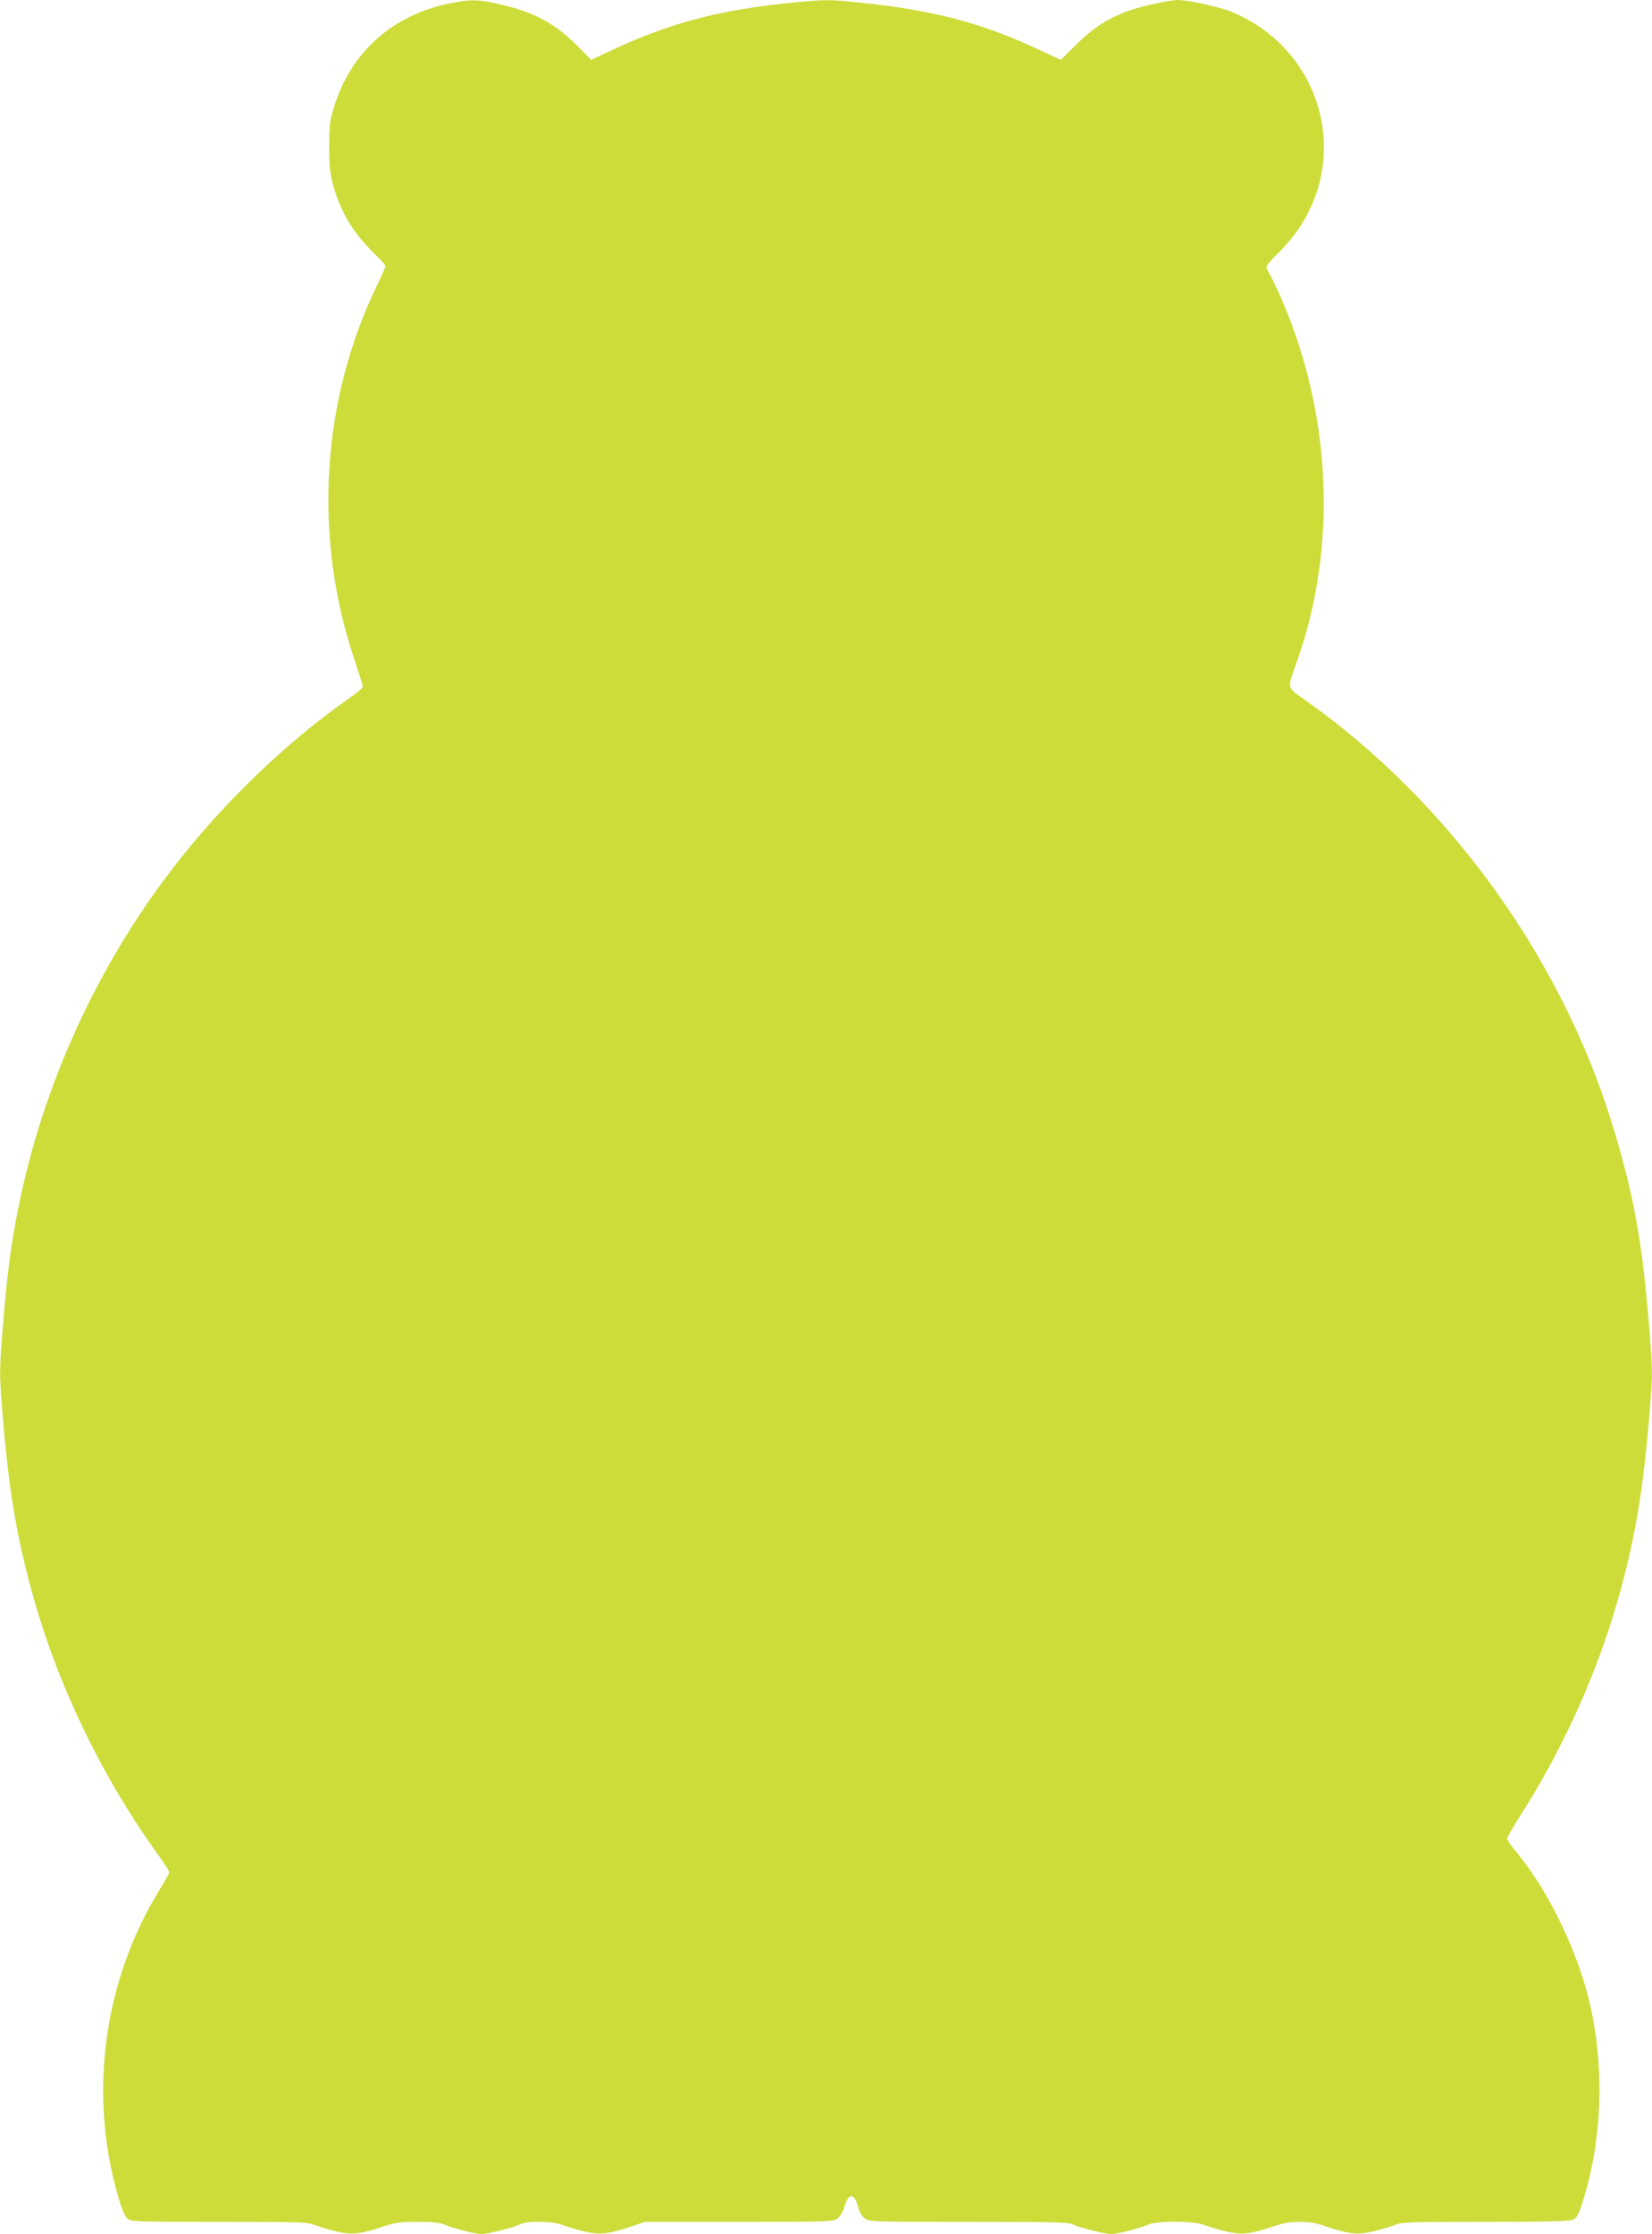
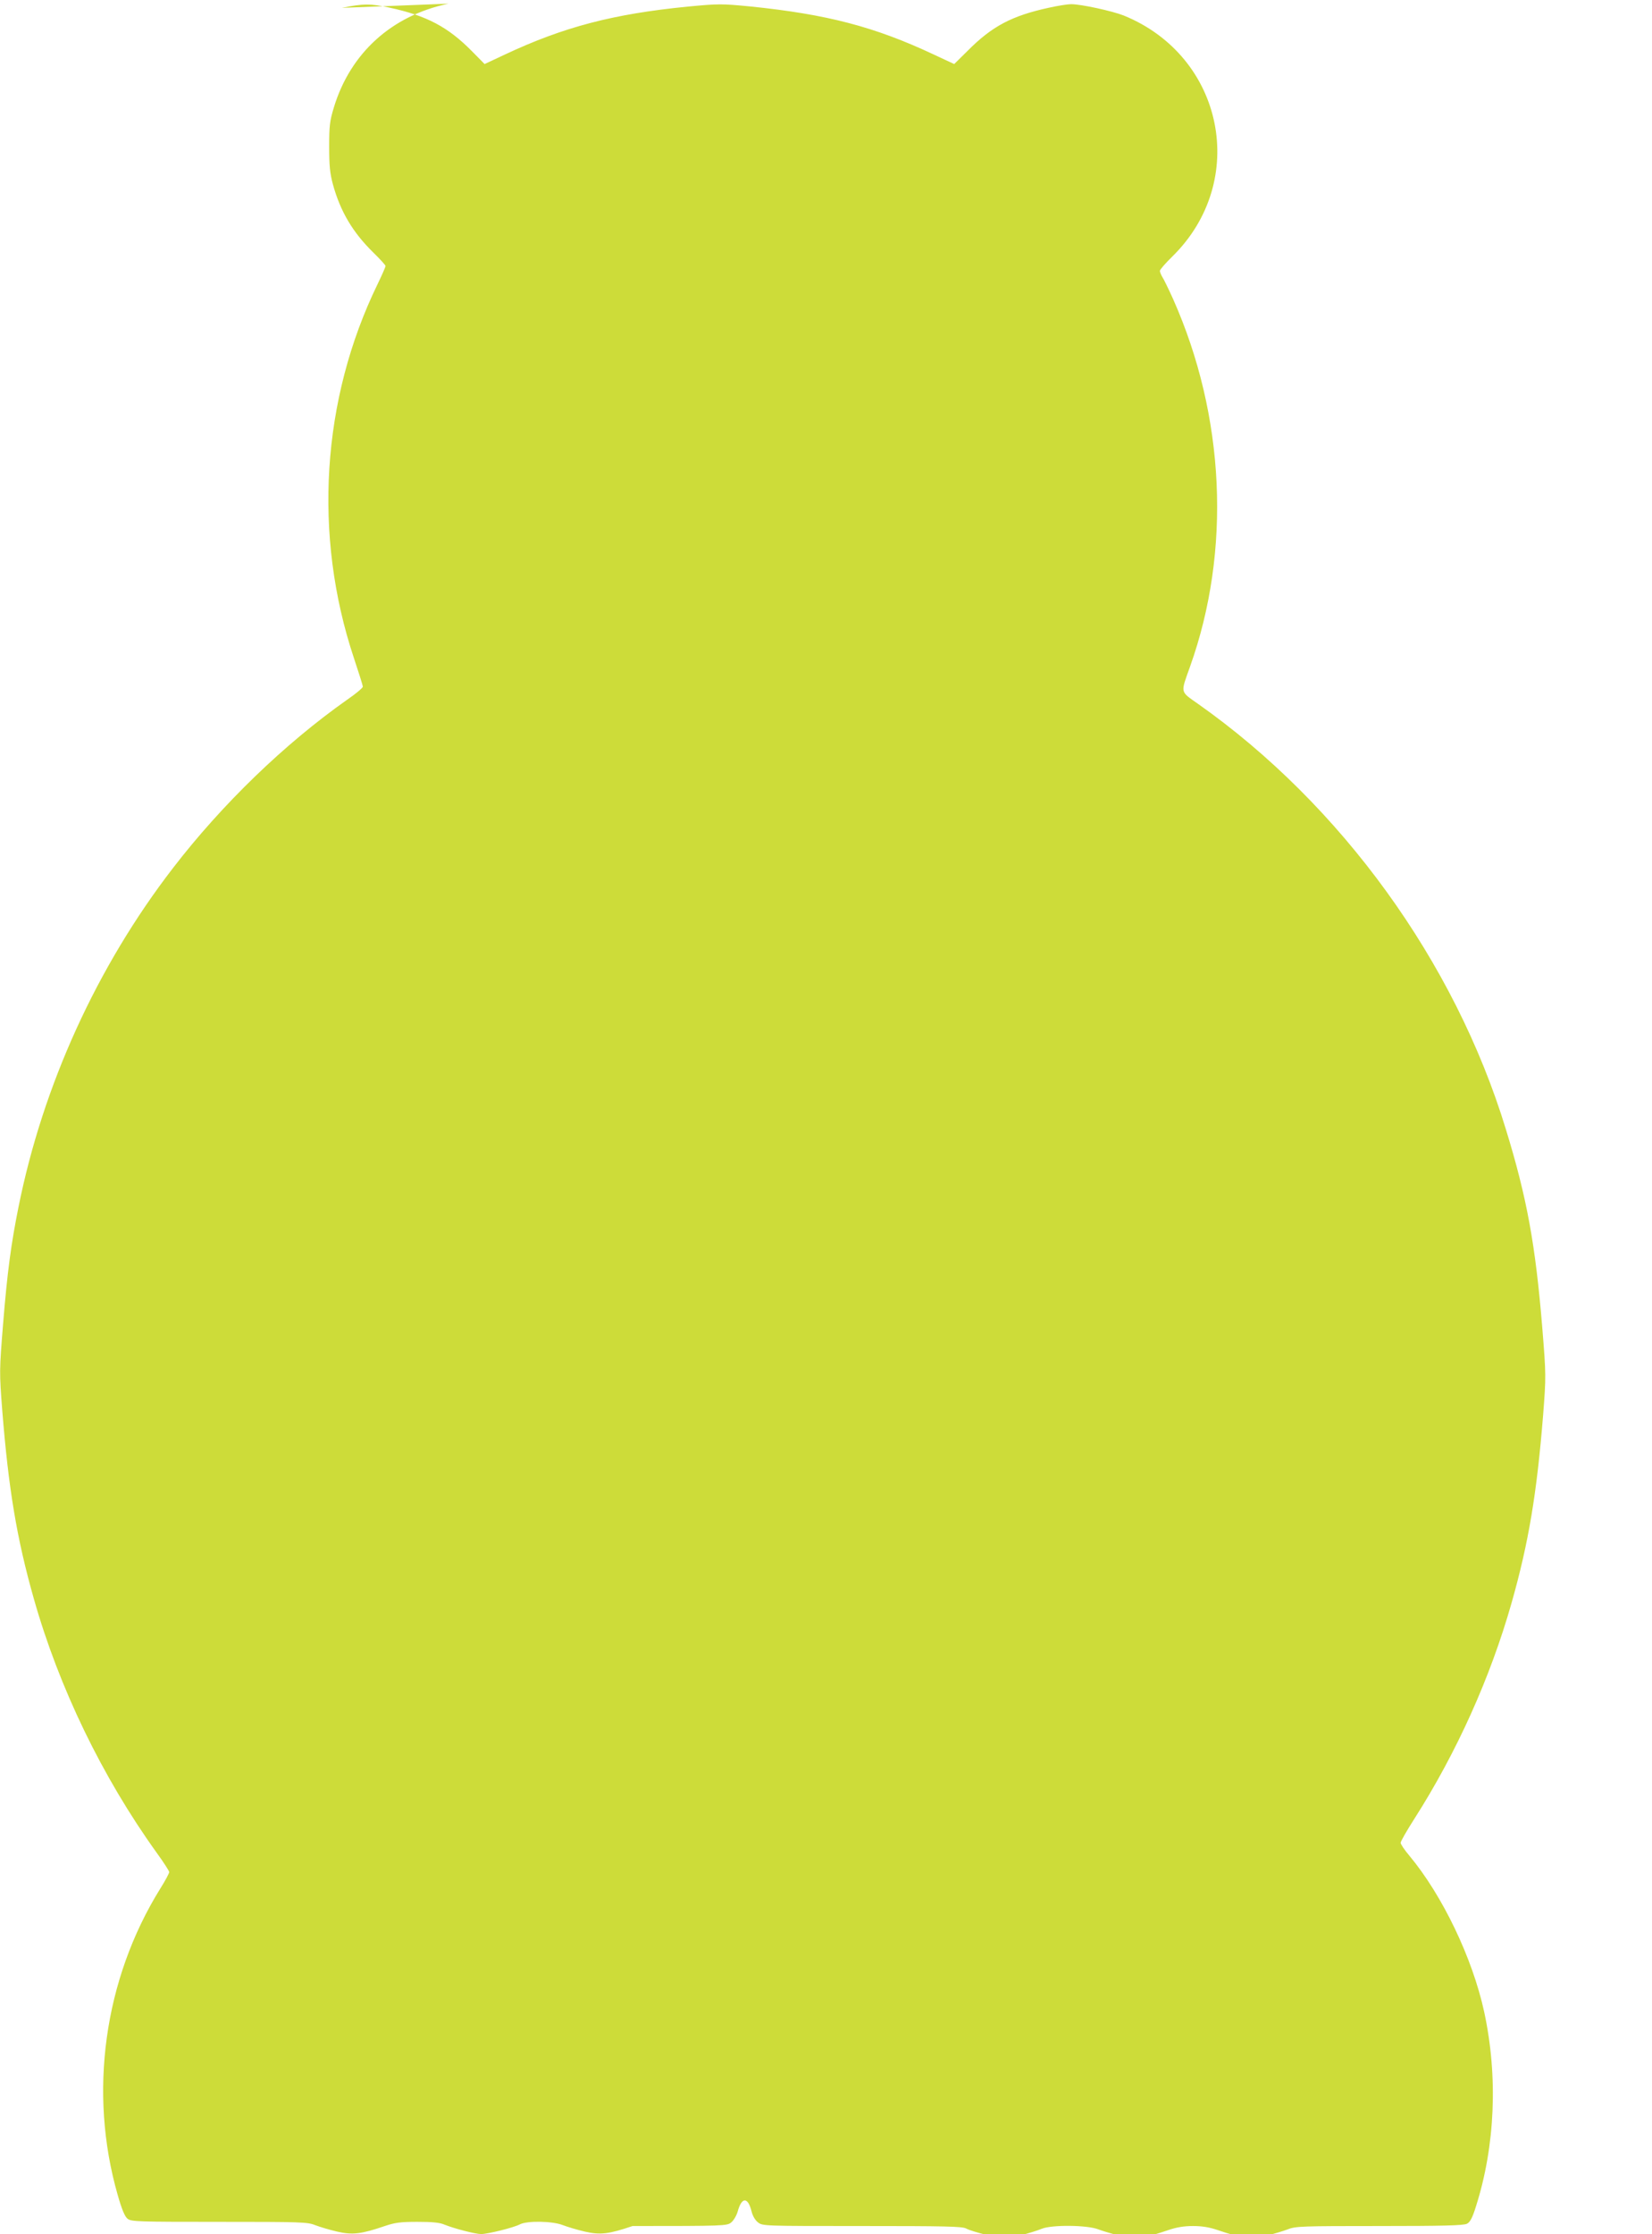
<svg xmlns="http://www.w3.org/2000/svg" version="1.0" width="947pt" height="1280pt" viewBox="0 0 947 1280" preserveAspectRatio="xMidYMid meet">
  <g transform="translate(0,1280) scale(0.1,-0.1)" fill="#cddc39" stroke="none">
-     <path d="M2571 12779 c-325 -68 -562 -282 -657 -594 -24 -79 -27 -107 -27 -225 0 -108 4 -151 21 -215 43 -157 114 -276 231 -391 39 -38 71 -73 71 -78 0 -6 -21 -53 -46 -105 -321 -660 -370 -1438 -135 -2142 28 -84 51 -157 51 -163 0 -7 -40 -41 -90 -75 -359 -253 -717 -599 -998 -964 -436 -565 -746 -1245 -886 -1943 -42 -208 -64 -371 -88 -666 -22 -274 -22 -278 -5 -500 36 -449 83 -733 181 -1078 144 -509 392 -1021 704 -1455 40 -55 72 -105 72 -111 0 -7 -23 -50 -52 -96 -322 -519 -412 -1168 -243 -1755 23 -81 41 -124 56 -135 20 -17 60 -18 525 -18 468 0 507 -1 551 -19 26 -10 83 -27 126 -37 88 -20 138 -14 273 32 59 20 90 24 188 24 83 0 127 -4 154 -16 54 -22 177 -54 210 -54 38 0 188 37 223 56 42 21 186 19 246 -5 26 -10 83 -27 126 -37 88 -20 138 -14 273 32 l71 24 540 0 c522 0 541 1 565 20 14 11 31 39 38 64 23 83 58 84 79 1 6 -26 21 -52 37 -64 26 -21 35 -21 596 -21 473 0 574 -2 597 -14 35 -19 185 -56 223 -56 33 0 156 32 210 54 57 24 262 22 325 -3 26 -10 83 -27 126 -37 88 -20 138 -14 273 32 49 17 92 24 144 24 52 0 95 -7 144 -24 135 -46 185 -52 273 -32 43 10 100 27 126 37 44 18 83 19 525 19 360 0 483 3 502 13 18 9 31 32 52 100 110 345 127 744 47 1114 -67 308 -239 667 -429 895 -28 33 -50 66 -50 74 0 7 35 69 78 136 244 382 437 812 558 1238 98 345 145 629 181 1078 17 222 17 226 -5 500 -39 474 -88 744 -209 1137 -293 960 -944 1858 -1764 2436 -105 74 -101 59 -46 214 237 663 201 1435 -97 2105 -26 58 -54 115 -62 127 -7 12 -14 28 -14 35 0 7 32 44 71 82 441 432 297 1147 -278 1381 -66 26 -244 65 -302 65 -20 0 -77 -9 -126 -20 -213 -46 -327 -106 -467 -247 l-77 -76 -118 55 c-339 159 -611 230 -1051 275 -166 16 -181 16 -360 -1 -425 -42 -710 -116 -1050 -276 l-113 -53 -72 73 c-137 139 -259 204 -472 250 -108 24 -152 24 -274 -1z" />
+     <path d="M2571 12779 c-325 -68 -562 -282 -657 -594 -24 -79 -27 -107 -27 -225 0 -108 4 -151 21 -215 43 -157 114 -276 231 -391 39 -38 71 -73 71 -78 0 -6 -21 -53 -46 -105 -321 -660 -370 -1438 -135 -2142 28 -84 51 -157 51 -163 0 -7 -40 -41 -90 -75 -359 -253 -717 -599 -998 -964 -436 -565 -746 -1245 -886 -1943 -42 -208 -64 -371 -88 -666 -22 -274 -22 -278 -5 -500 36 -449 83 -733 181 -1078 144 -509 392 -1021 704 -1455 40 -55 72 -105 72 -111 0 -7 -23 -50 -52 -96 -322 -519 -412 -1168 -243 -1755 23 -81 41 -124 56 -135 20 -17 60 -18 525 -18 468 0 507 -1 551 -19 26 -10 83 -27 126 -37 88 -20 138 -14 273 32 59 20 90 24 188 24 83 0 127 -4 154 -16 54 -22 177 -54 210 -54 38 0 188 37 223 56 42 21 186 19 246 -5 26 -10 83 -27 126 -37 88 -20 138 -14 273 32 c522 0 541 1 565 20 14 11 31 39 38 64 23 83 58 84 79 1 6 -26 21 -52 37 -64 26 -21 35 -21 596 -21 473 0 574 -2 597 -14 35 -19 185 -56 223 -56 33 0 156 32 210 54 57 24 262 22 325 -3 26 -10 83 -27 126 -37 88 -20 138 -14 273 32 49 17 92 24 144 24 52 0 95 -7 144 -24 135 -46 185 -52 273 -32 43 10 100 27 126 37 44 18 83 19 525 19 360 0 483 3 502 13 18 9 31 32 52 100 110 345 127 744 47 1114 -67 308 -239 667 -429 895 -28 33 -50 66 -50 74 0 7 35 69 78 136 244 382 437 812 558 1238 98 345 145 629 181 1078 17 222 17 226 -5 500 -39 474 -88 744 -209 1137 -293 960 -944 1858 -1764 2436 -105 74 -101 59 -46 214 237 663 201 1435 -97 2105 -26 58 -54 115 -62 127 -7 12 -14 28 -14 35 0 7 32 44 71 82 441 432 297 1147 -278 1381 -66 26 -244 65 -302 65 -20 0 -77 -9 -126 -20 -213 -46 -327 -106 -467 -247 l-77 -76 -118 55 c-339 159 -611 230 -1051 275 -166 16 -181 16 -360 -1 -425 -42 -710 -116 -1050 -276 l-113 -53 -72 73 c-137 139 -259 204 -472 250 -108 24 -152 24 -274 -1z" />
  </g>
</svg>